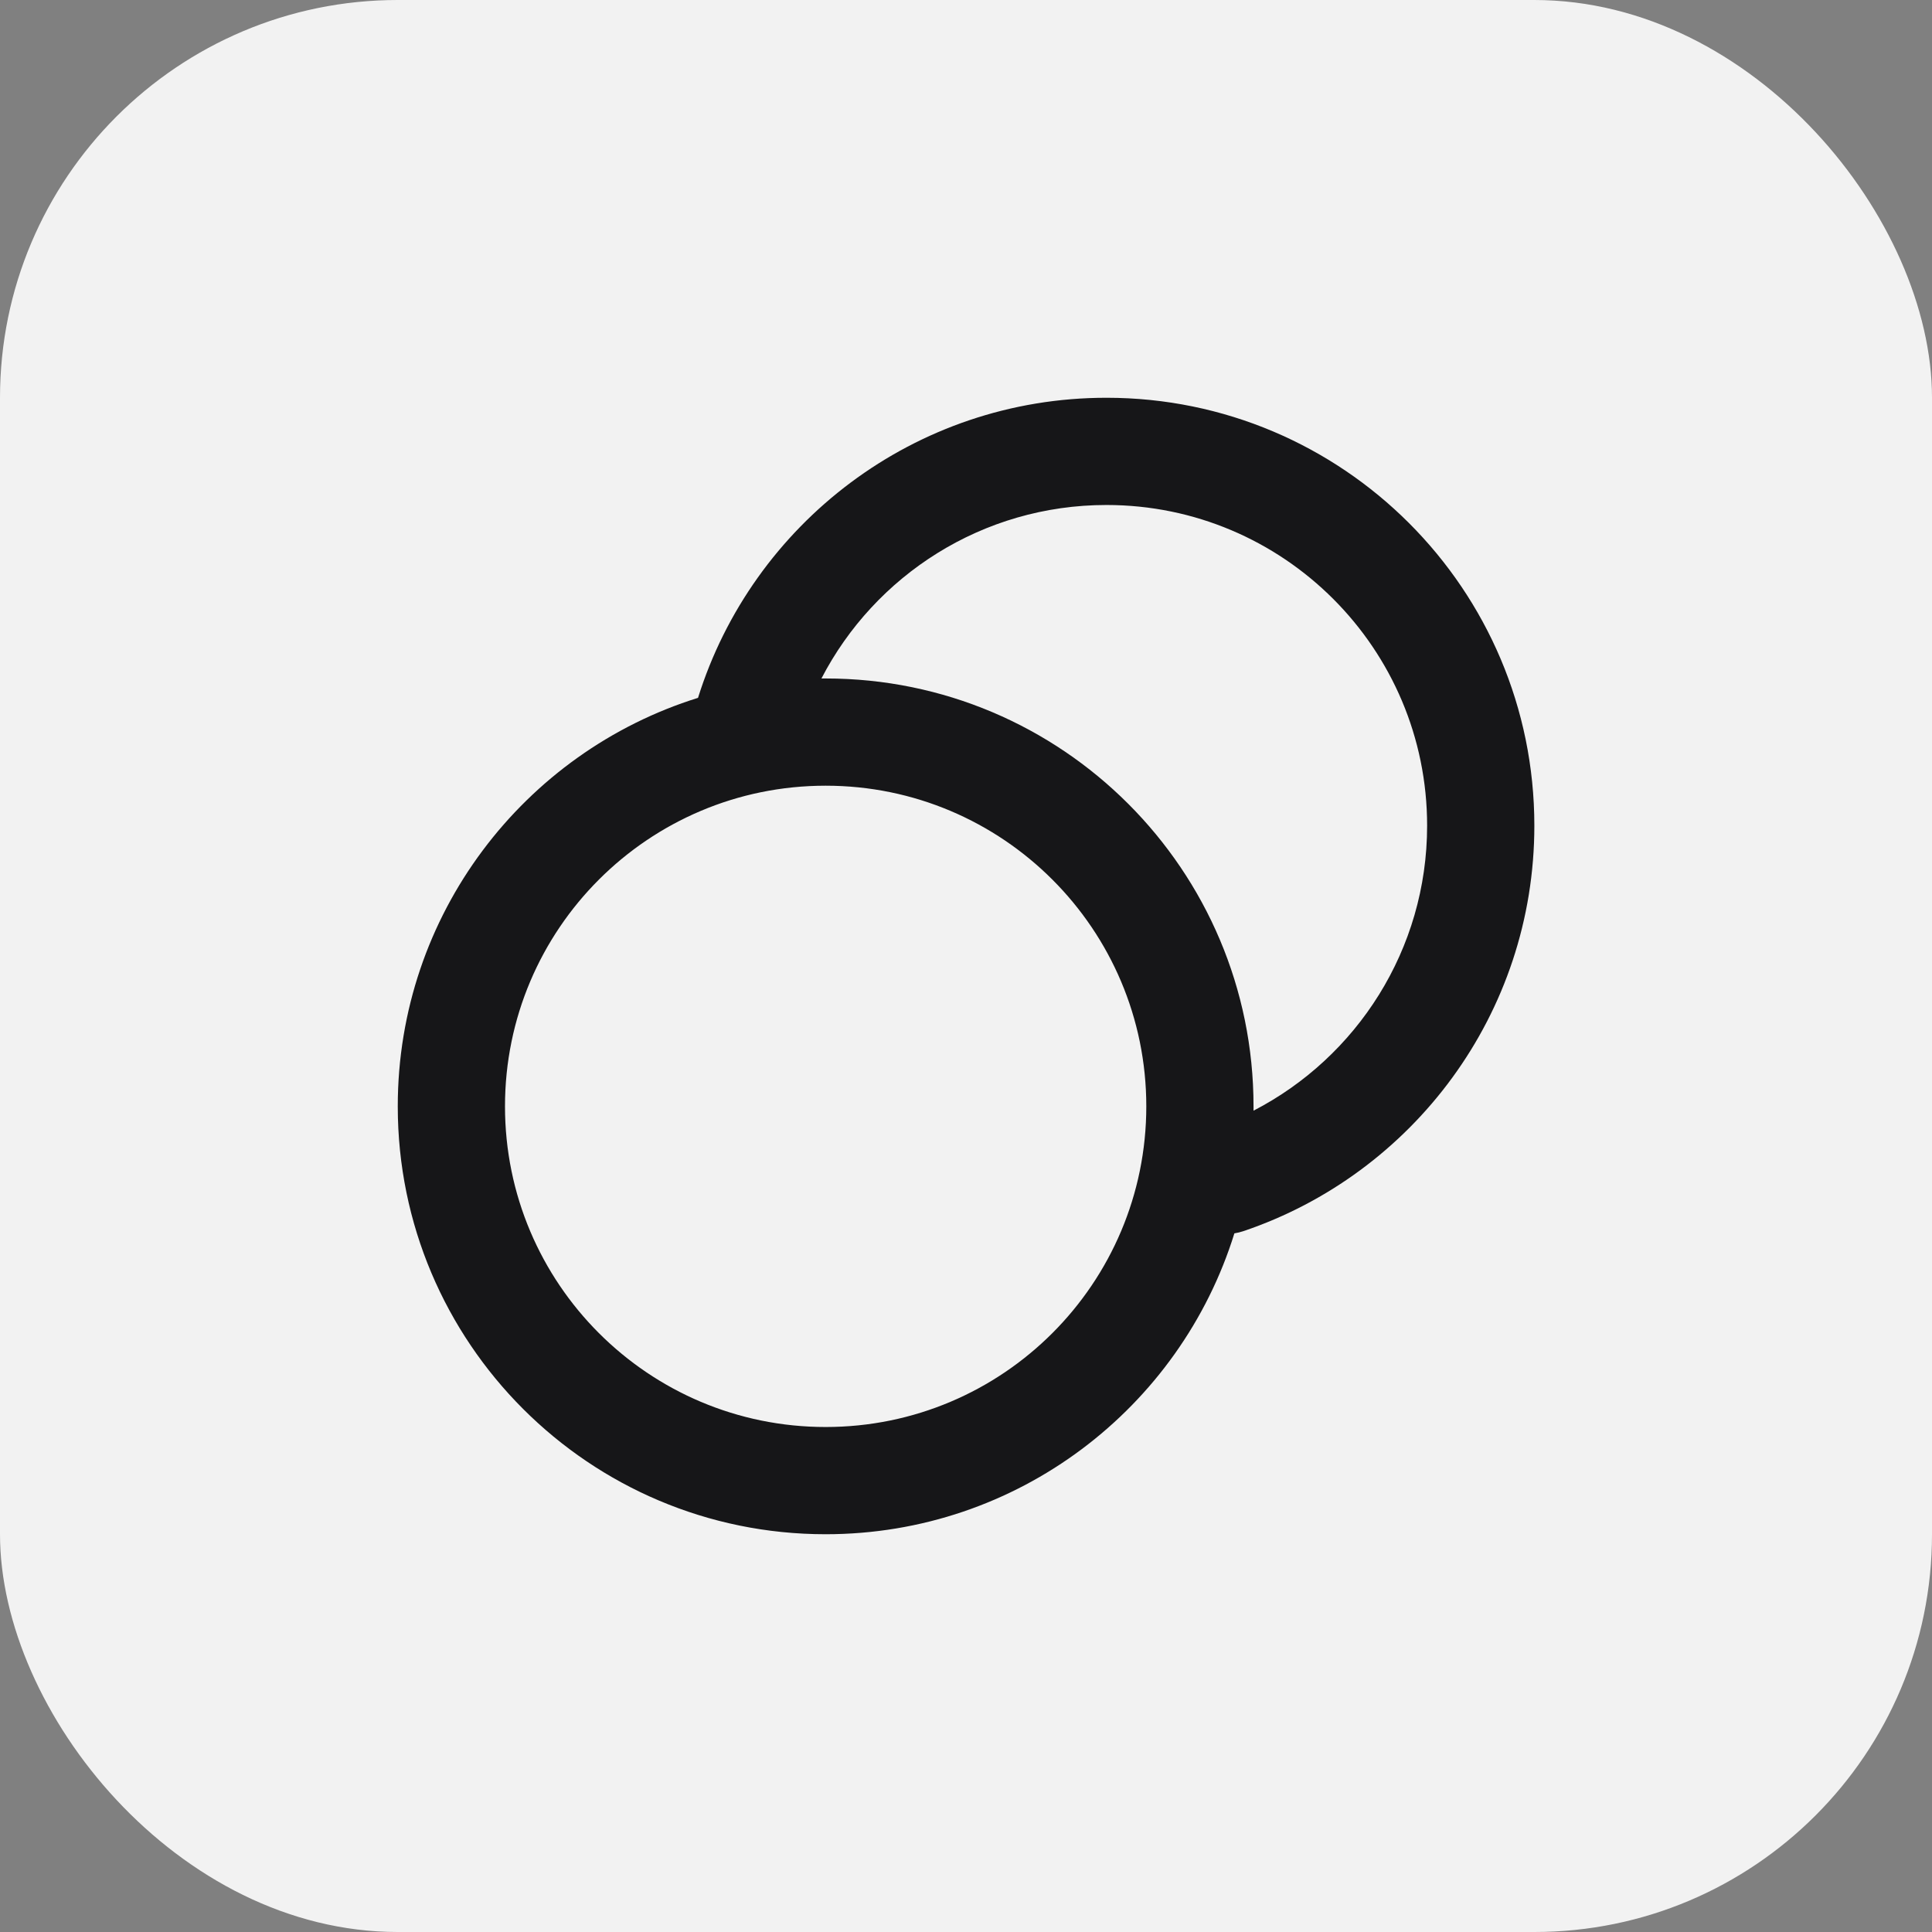
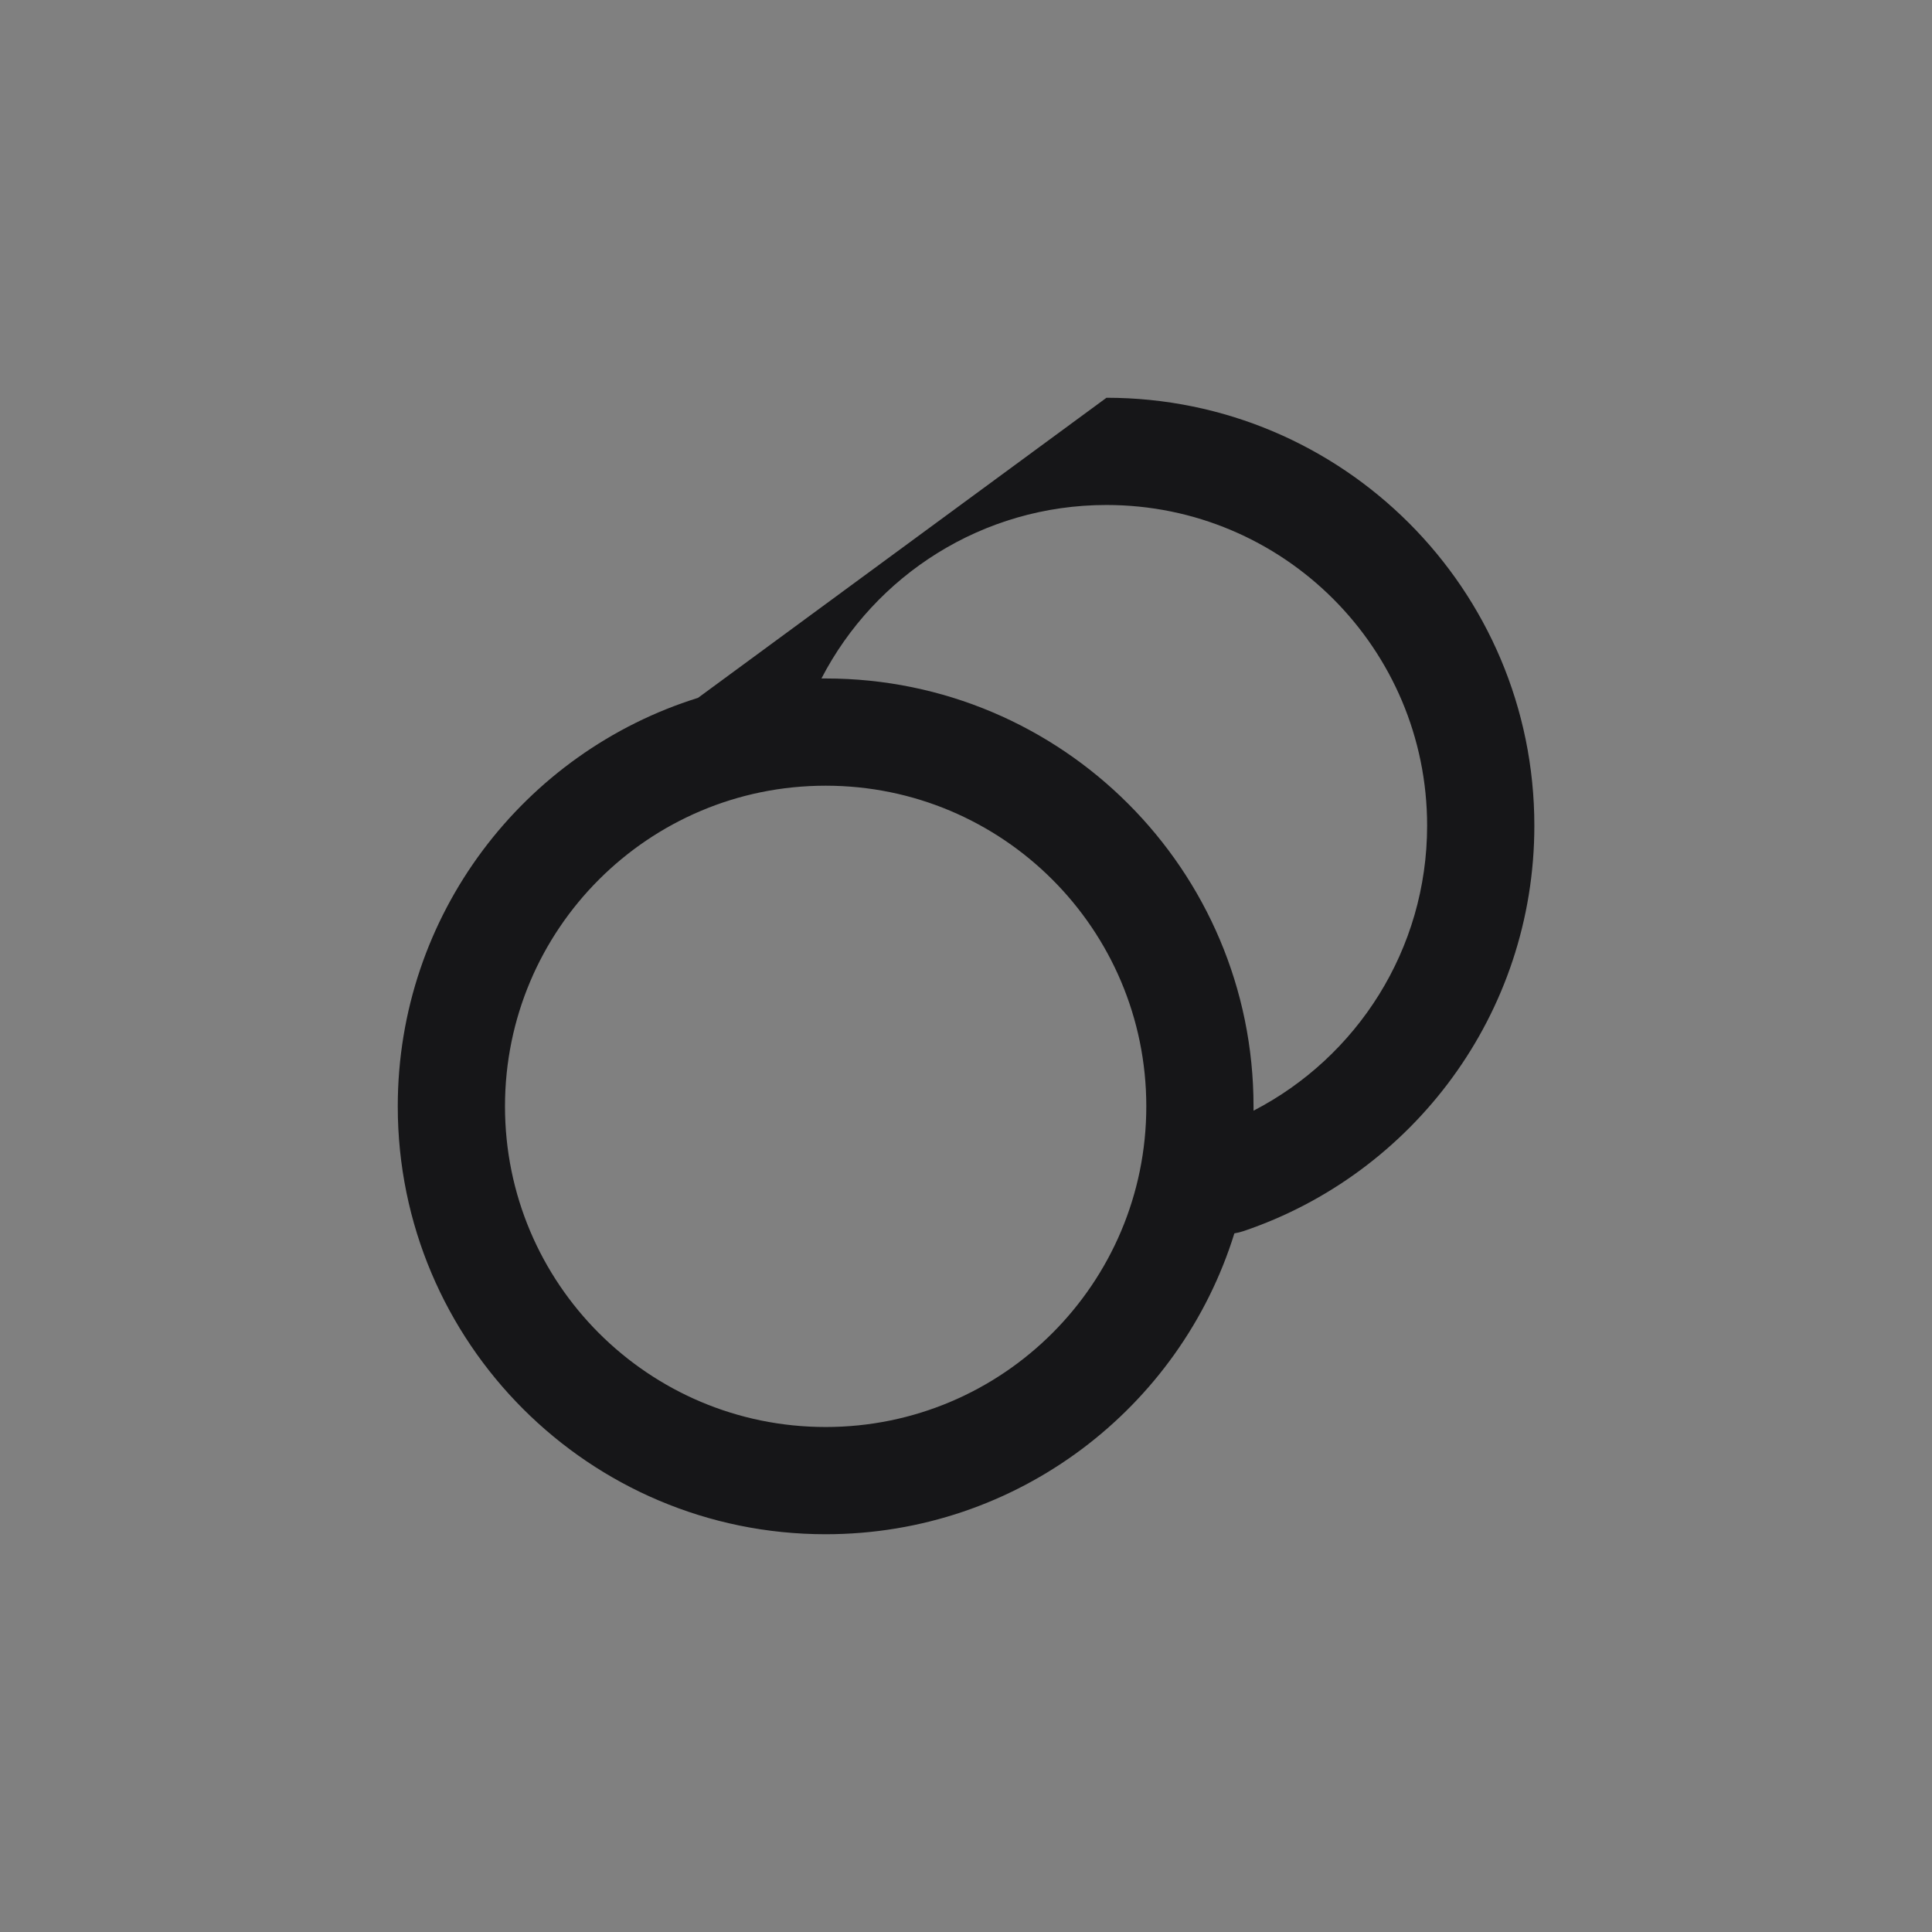
<svg xmlns="http://www.w3.org/2000/svg" width="34" height="34" viewBox="0 0 34 34" fill="none">
  <rect x="0" y="0" width="34" height="34" fill="#808080" stroke="none" />
-   <rect width="34" height="34" rx="7" fill="#F2F2F2" />
-   <path fill-rule="evenodd" clip-rule="evenodd" d="M12.284 12.281C9.222 13.236 7 16.094 7 19.47C7 23.629 10.371 27 14.53 27C17.911 27 20.771 24.772 21.723 21.705C21.776 21.696 21.829 21.684 21.882 21.666C24.858 20.661 27.002 17.847 27.002 14.53C27.002 10.371 23.63 7 19.472 7C16.095 7 13.24 9.221 12.284 12.281ZM14.456 11.94C14.481 11.94 14.505 11.94 14.53 11.94C18.689 11.94 22.06 15.311 22.06 19.47C22.06 19.496 22.06 19.521 22.06 19.546C23.875 18.608 25.115 16.713 25.115 14.53C25.115 11.413 22.588 8.887 19.472 8.887C17.289 8.887 15.395 10.126 14.456 11.94ZM14.53 13.827C11.413 13.827 8.887 16.353 8.887 19.47C8.887 22.587 11.413 25.113 14.53 25.113C17.647 25.113 20.173 22.587 20.173 19.47C20.173 16.353 17.647 13.827 14.53 13.827Z" fill="#161618" />
+   <path fill-rule="evenodd" clip-rule="evenodd" d="M12.284 12.281C9.222 13.236 7 16.094 7 19.47C7 23.629 10.371 27 14.53 27C17.911 27 20.771 24.772 21.723 21.705C21.776 21.696 21.829 21.684 21.882 21.666C24.858 20.661 27.002 17.847 27.002 14.53C27.002 10.371 23.63 7 19.472 7ZM14.456 11.94C14.481 11.94 14.505 11.94 14.53 11.94C18.689 11.94 22.06 15.311 22.06 19.47C22.06 19.496 22.06 19.521 22.06 19.546C23.875 18.608 25.115 16.713 25.115 14.53C25.115 11.413 22.588 8.887 19.472 8.887C17.289 8.887 15.395 10.126 14.456 11.94ZM14.53 13.827C11.413 13.827 8.887 16.353 8.887 19.47C8.887 22.587 11.413 25.113 14.53 25.113C17.647 25.113 20.173 22.587 20.173 19.47C20.173 16.353 17.647 13.827 14.53 13.827Z" fill="#161618" />
</svg>